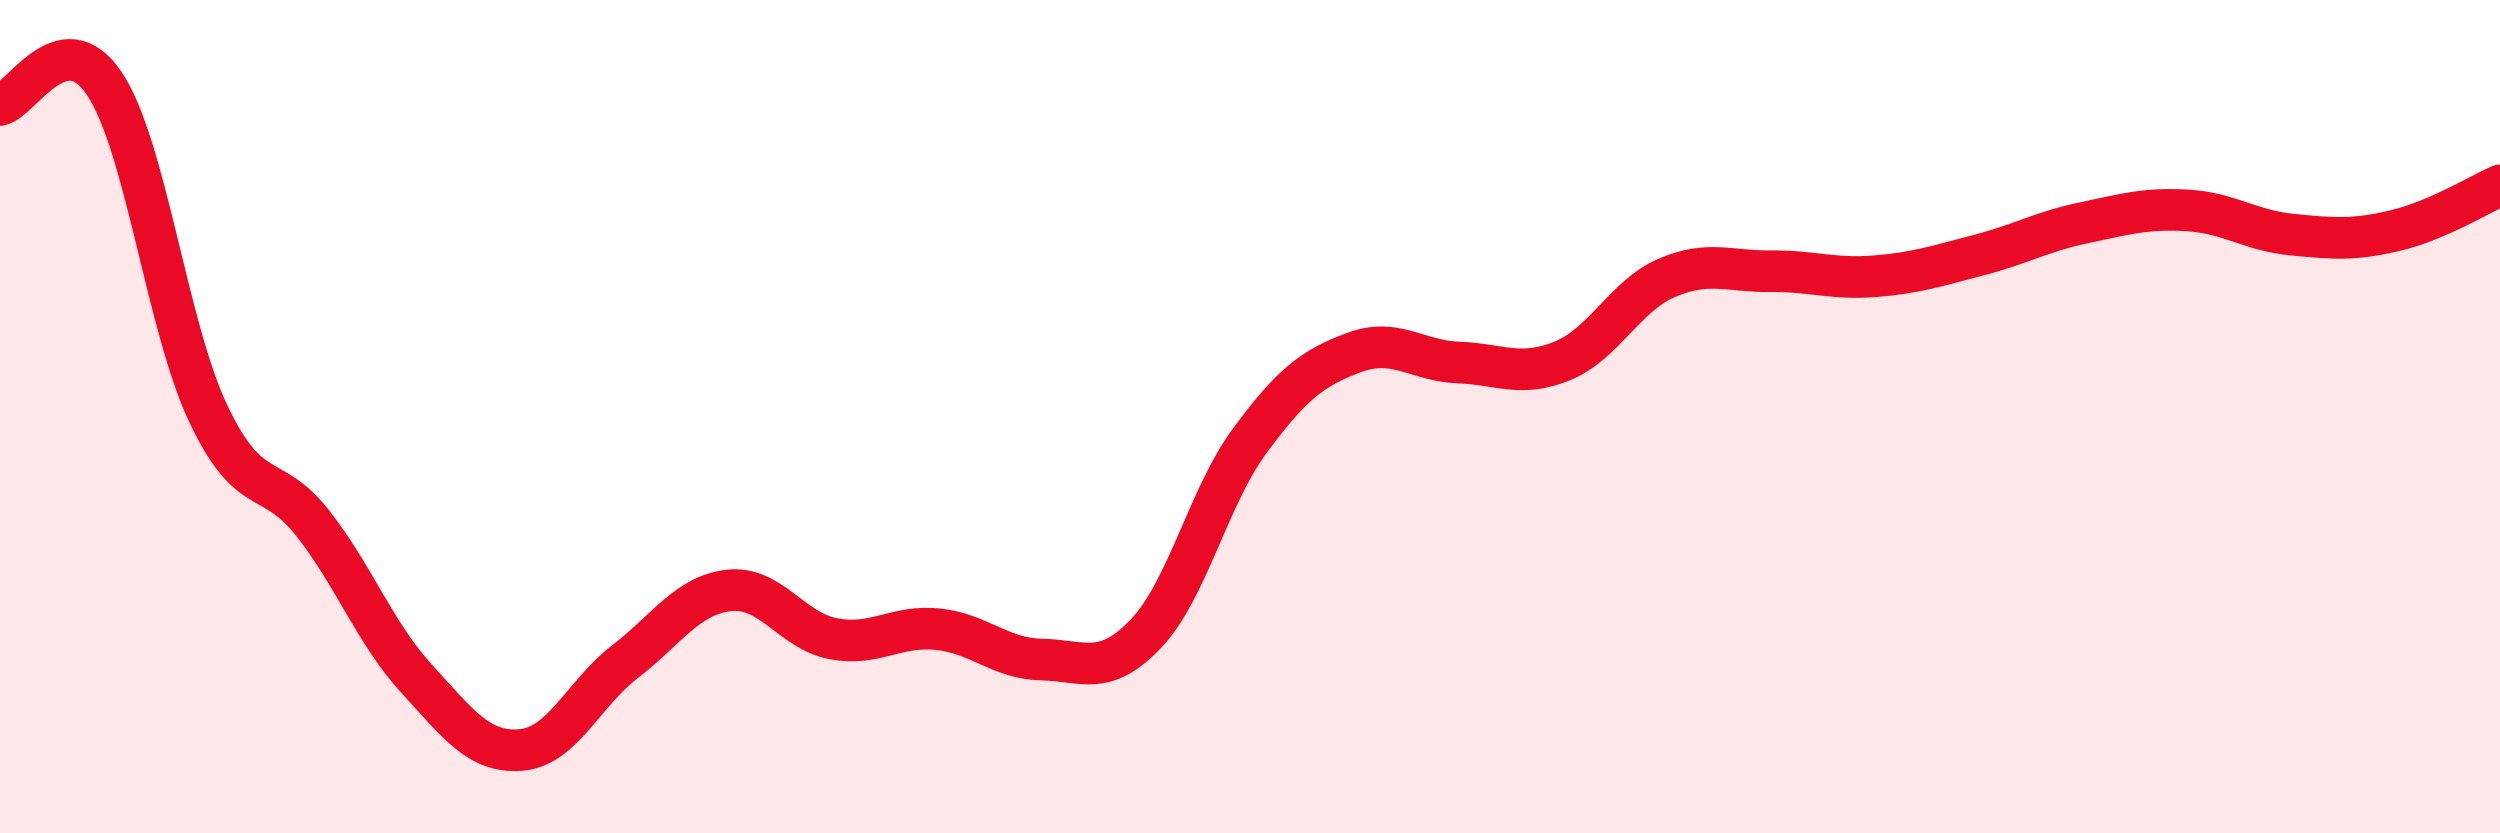
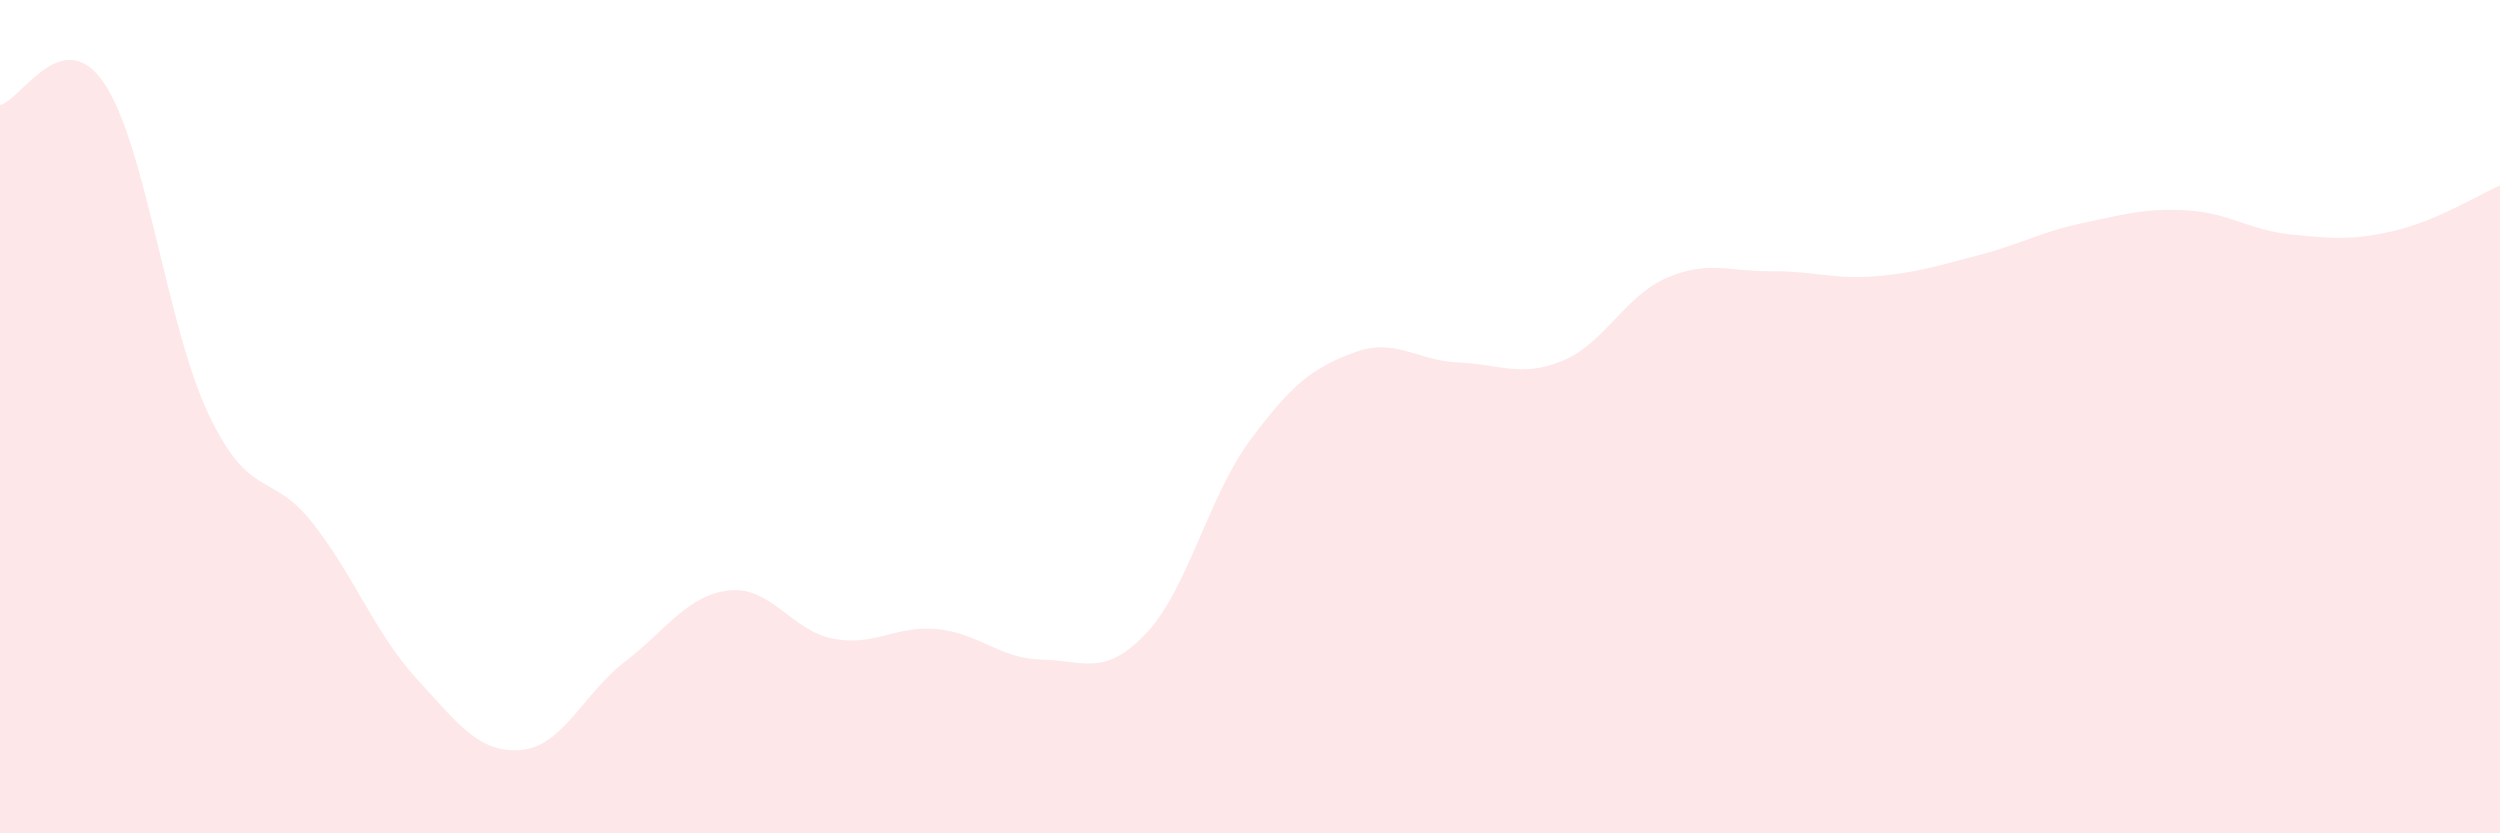
<svg xmlns="http://www.w3.org/2000/svg" width="60" height="20" viewBox="0 0 60 20">
  <path d="M 0,2.52 C 0.5,2.42 1.5,0.52 2.5,2 C 3.5,3.48 4,7.82 5,9.93 C 6,12.04 6.5,11.28 7.5,12.55 C 8.5,13.82 9,15.2 10,16.29 C 11,17.38 11.5,18.08 12.5,18 C 13.5,17.92 14,16.65 15,15.88 C 16,15.11 16.5,14.28 17.5,14.17 C 18.5,14.06 19,15.14 20,15.33 C 21,15.52 21.5,15 22.5,15.1 C 23.5,15.2 24,15.81 25,15.83 C 26,15.85 26.5,16.26 27.5,15.21 C 28.5,14.16 29,11.92 30,10.57 C 31,9.22 31.5,8.83 32.5,8.46 C 33.5,8.09 34,8.66 35,8.7 C 36,8.74 36.5,9.07 37.5,8.66 C 38.5,8.25 39,7.1 40,6.67 C 41,6.24 41.5,6.52 42.5,6.51 C 43.5,6.5 44,6.71 45,6.63 C 46,6.55 46.5,6.38 47.5,6.12 C 48.5,5.86 49,5.56 50,5.35 C 51,5.14 51.5,4.99 52.5,5.05 C 53.5,5.11 54,5.53 55,5.63 C 56,5.73 56.5,5.77 57.5,5.53 C 58.5,5.29 59.5,4.67 60,4.45L60 20L0 20Z" fill="#EB0A25" opacity="0.1" stroke-linecap="round" stroke-linejoin="round" />
-   <path d="M 0,2.52 C 0.5,2.42 1.5,0.52 2.5,2 C 3.5,3.48 4,7.82 5,9.93 C 6,12.04 6.5,11.28 7.5,12.55 C 8.5,13.82 9,15.2 10,16.29 C 11,17.38 11.5,18.08 12.5,18 C 13.5,17.92 14,16.65 15,15.88 C 16,15.11 16.5,14.28 17.5,14.17 C 18.5,14.06 19,15.14 20,15.33 C 21,15.52 21.5,15 22.5,15.1 C 23.5,15.2 24,15.81 25,15.83 C 26,15.85 26.5,16.26 27.5,15.21 C 28.5,14.16 29,11.92 30,10.57 C 31,9.22 31.5,8.83 32.5,8.46 C 33.5,8.09 34,8.66 35,8.7 C 36,8.74 36.5,9.07 37.5,8.66 C 38.5,8.25 39,7.1 40,6.67 C 41,6.24 41.5,6.52 42.5,6.51 C 43.5,6.5 44,6.71 45,6.63 C 46,6.55 46.5,6.38 47.5,6.12 C 48.5,5.86 49,5.56 50,5.35 C 51,5.14 51.5,4.99 52.5,5.05 C 53.5,5.11 54,5.53 55,5.63 C 56,5.73 56.5,5.77 57.5,5.53 C 58.5,5.29 59.5,4.67 60,4.45" stroke="#EB0A25" stroke-width="1" fill="none" stroke-linecap="round" stroke-linejoin="round" />
</svg>